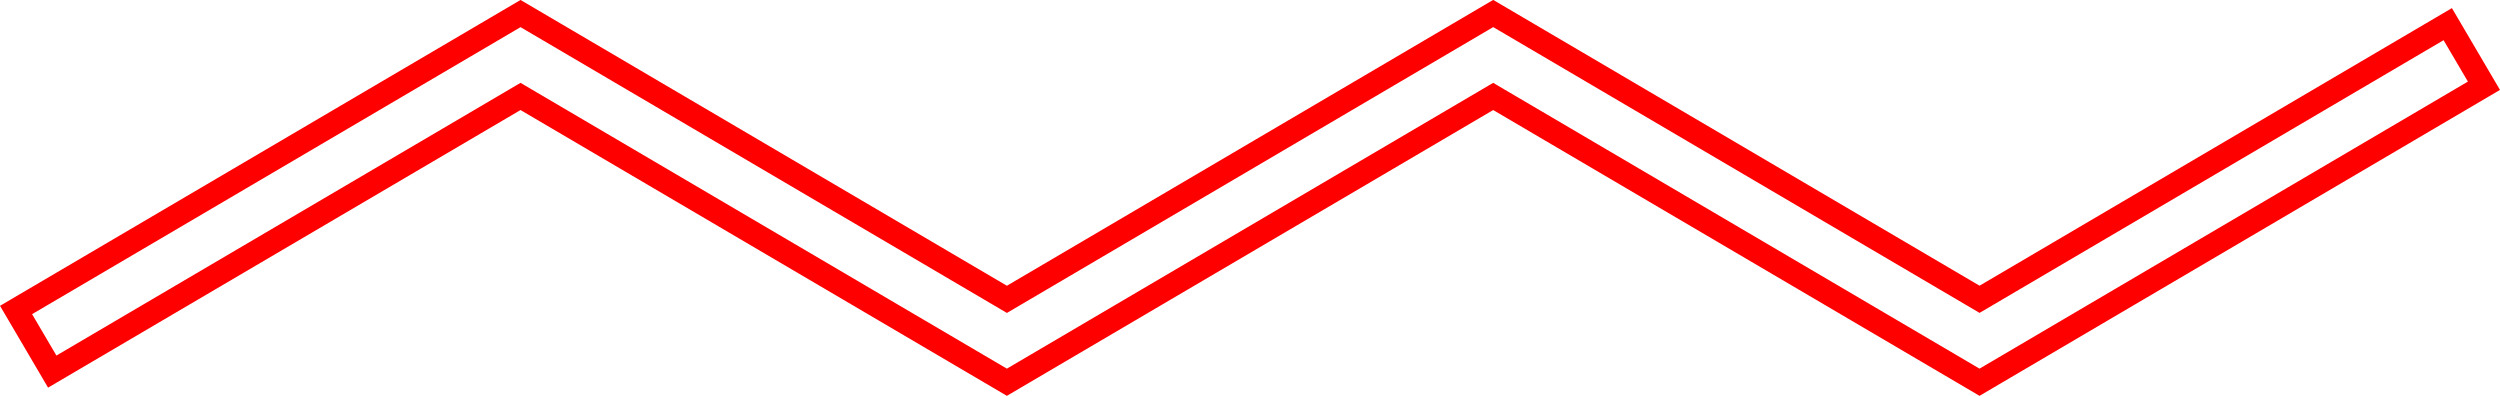
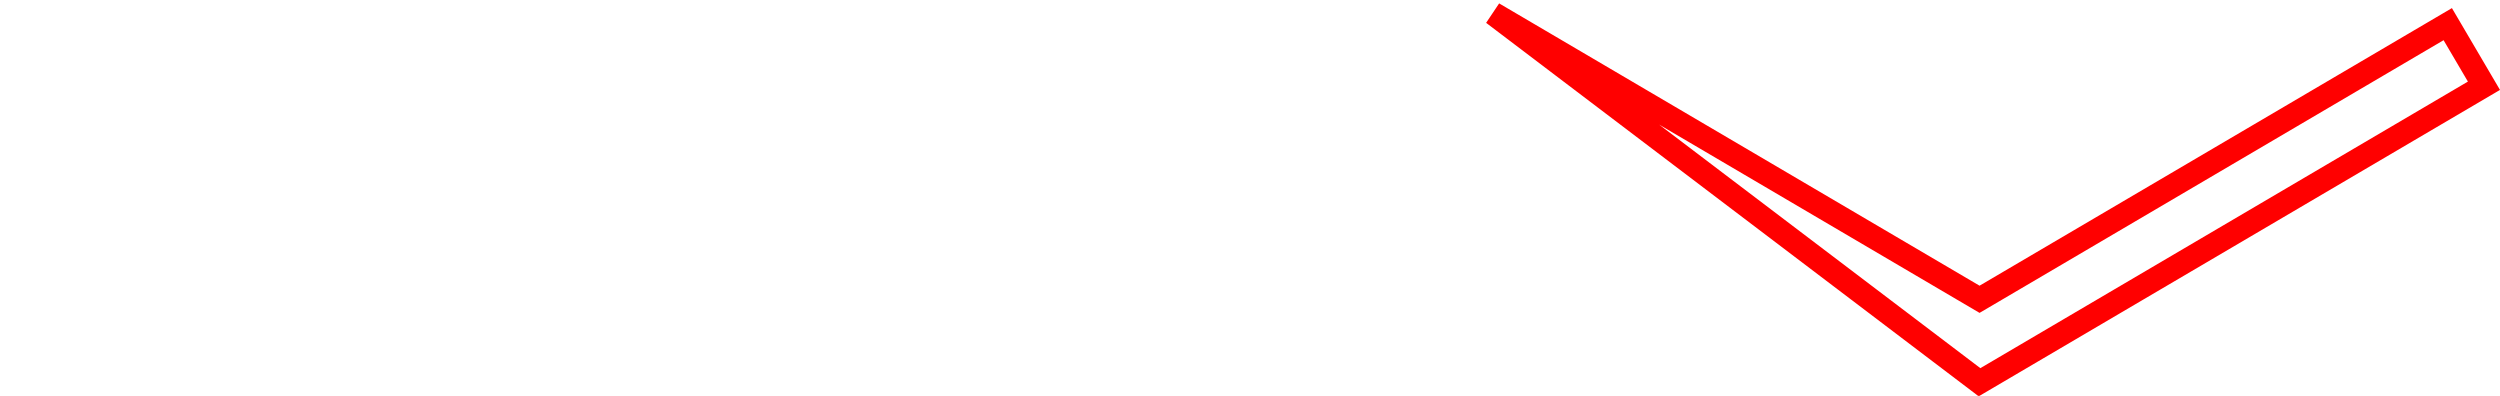
<svg xmlns="http://www.w3.org/2000/svg" width="106.643" height="16.886" viewBox="0 0 106.643 16.886">
  <g id="Gruppe_1409" data-name="Gruppe 1409" transform="translate(-129.917 -416.624)">
-     <path id="Pfad_31" data-name="Pfad 31" d="M214.358,432.929l-20.746-12.191-20.744,12.191-20.747-12.191-19.975,11.737-1.544-2.628,21.52-12.645,20.747,12.191L193.613,417.2l20.746,12.191,19.972-11.737,1.544,2.628Z" transform="translate(0 0)" fill="none" stroke="red" stroke-width="1" />
+     <path id="Pfad_31" data-name="Pfad 31" d="M214.358,432.929L193.613,417.2l20.746,12.191,19.972-11.737,1.544,2.628Z" transform="translate(0 0)" fill="none" stroke="red" stroke-width="1" />
  </g>
</svg>